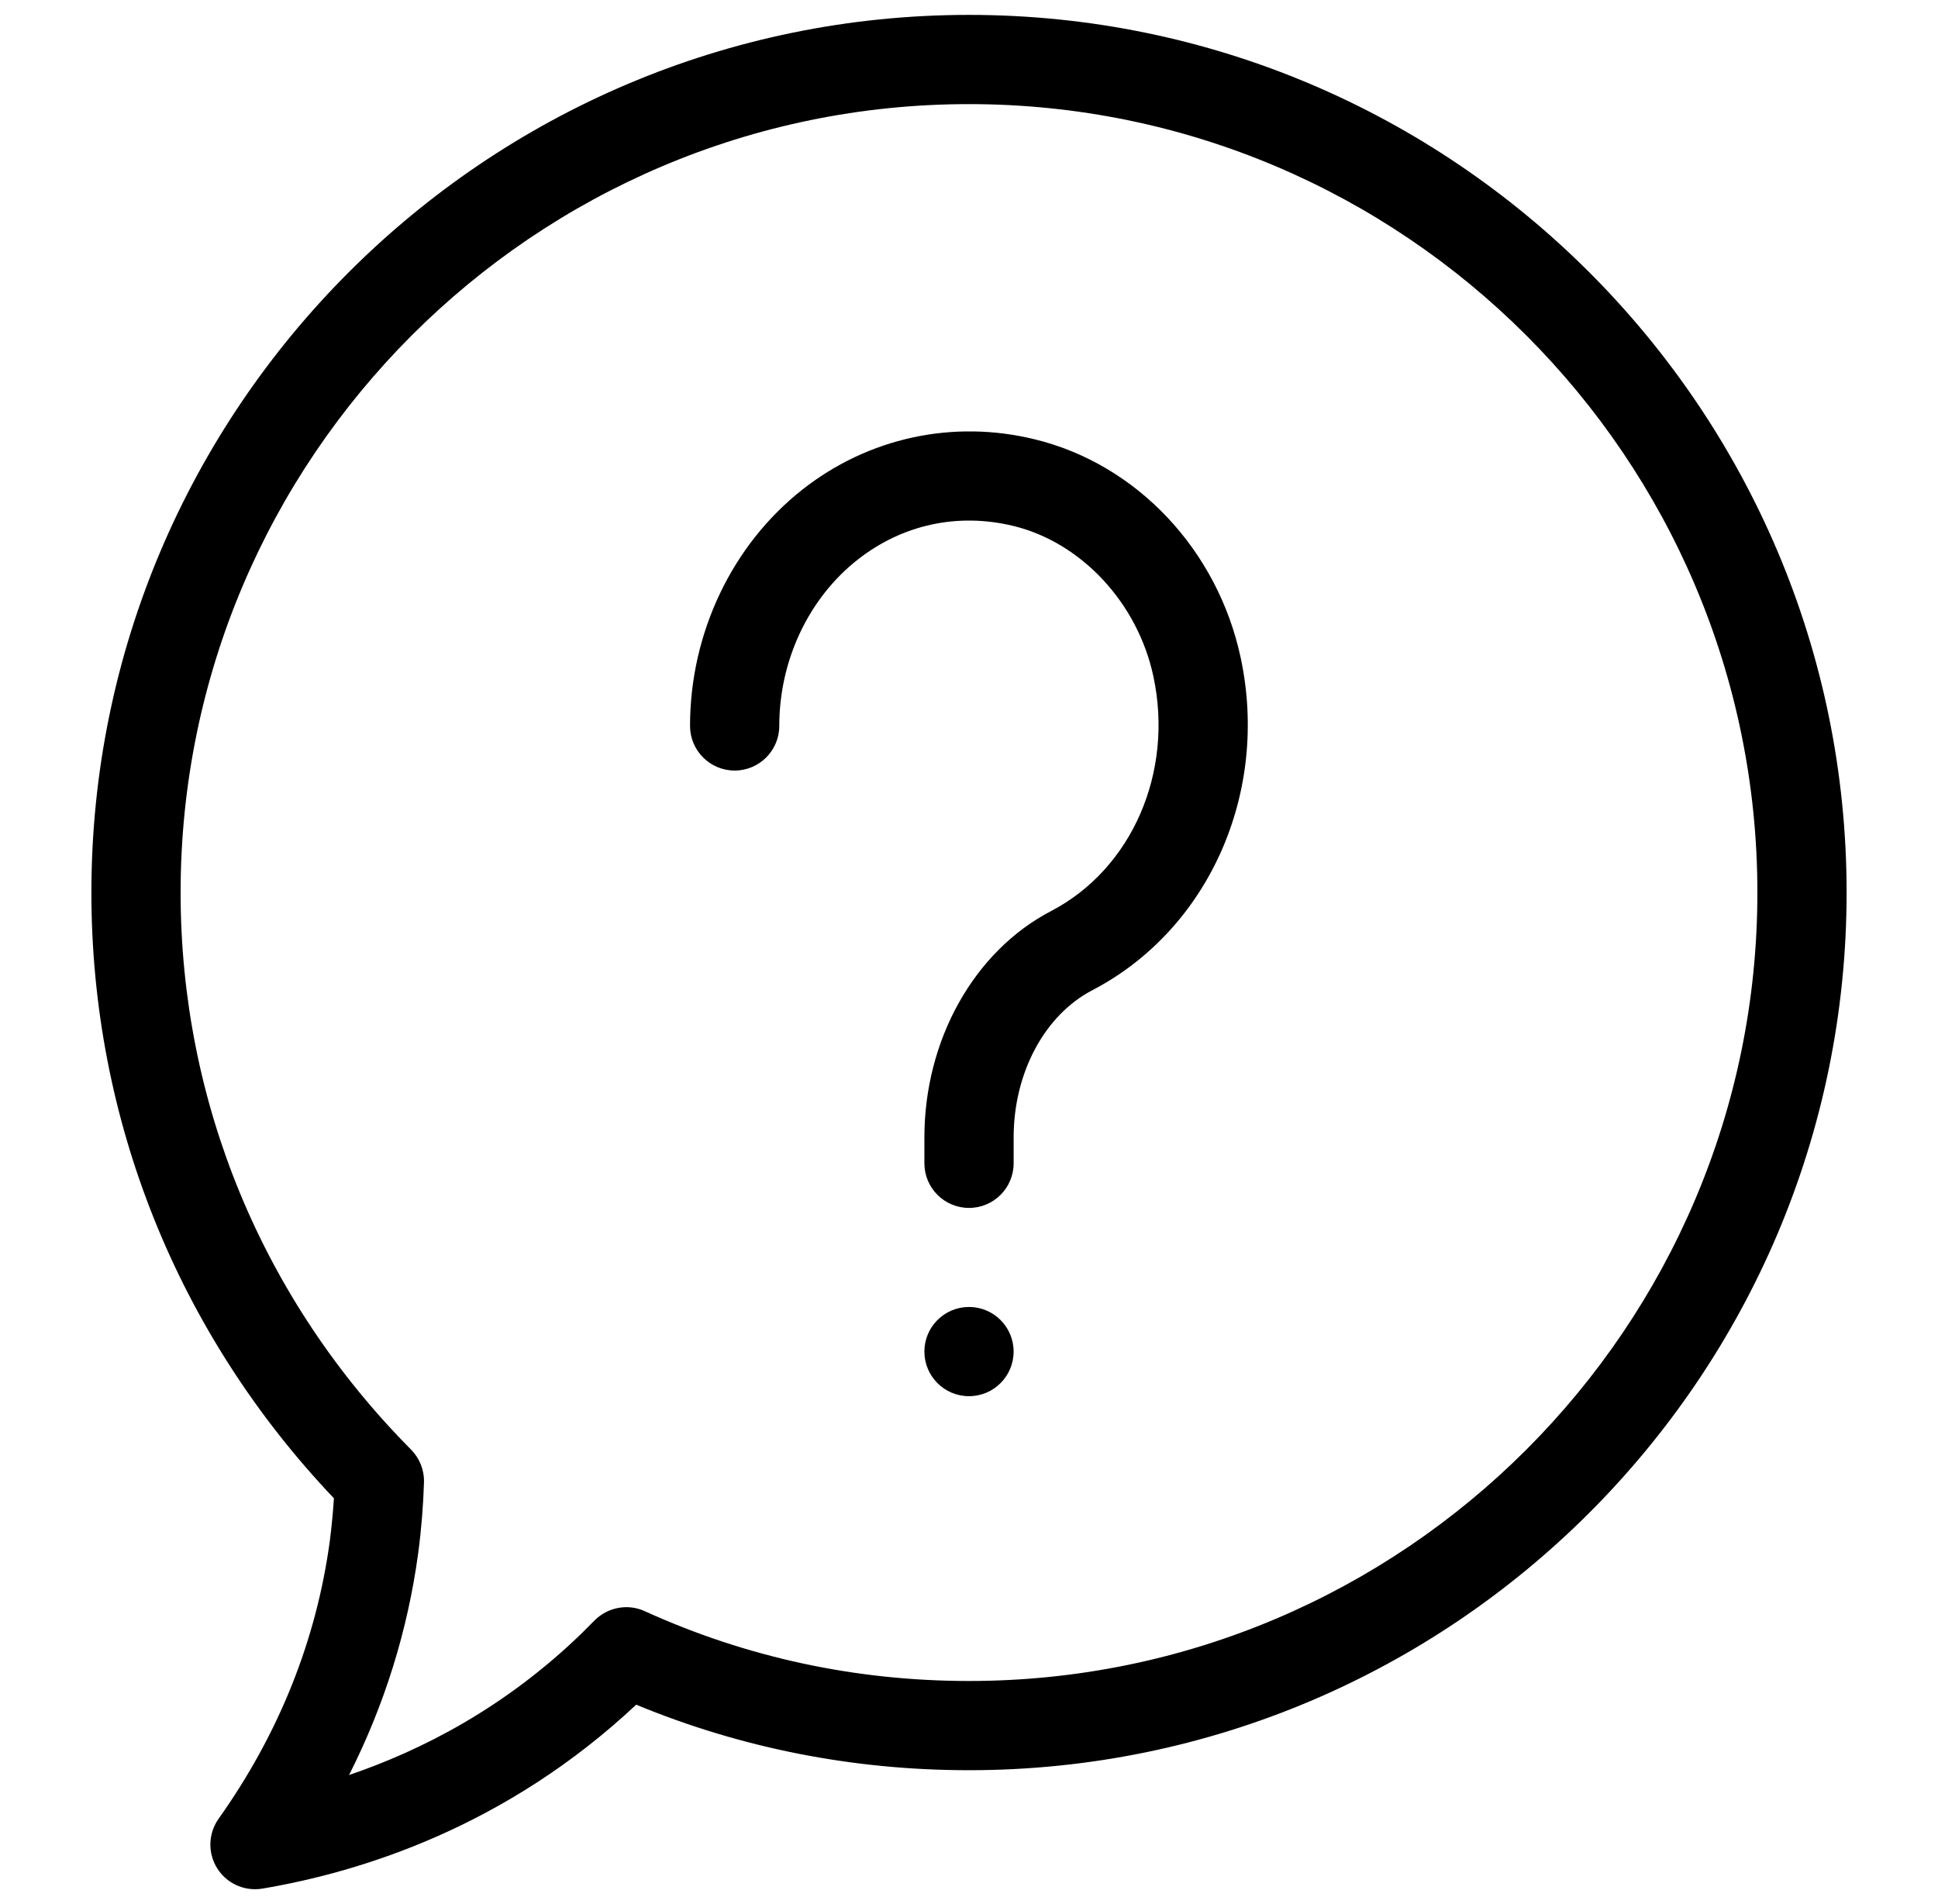
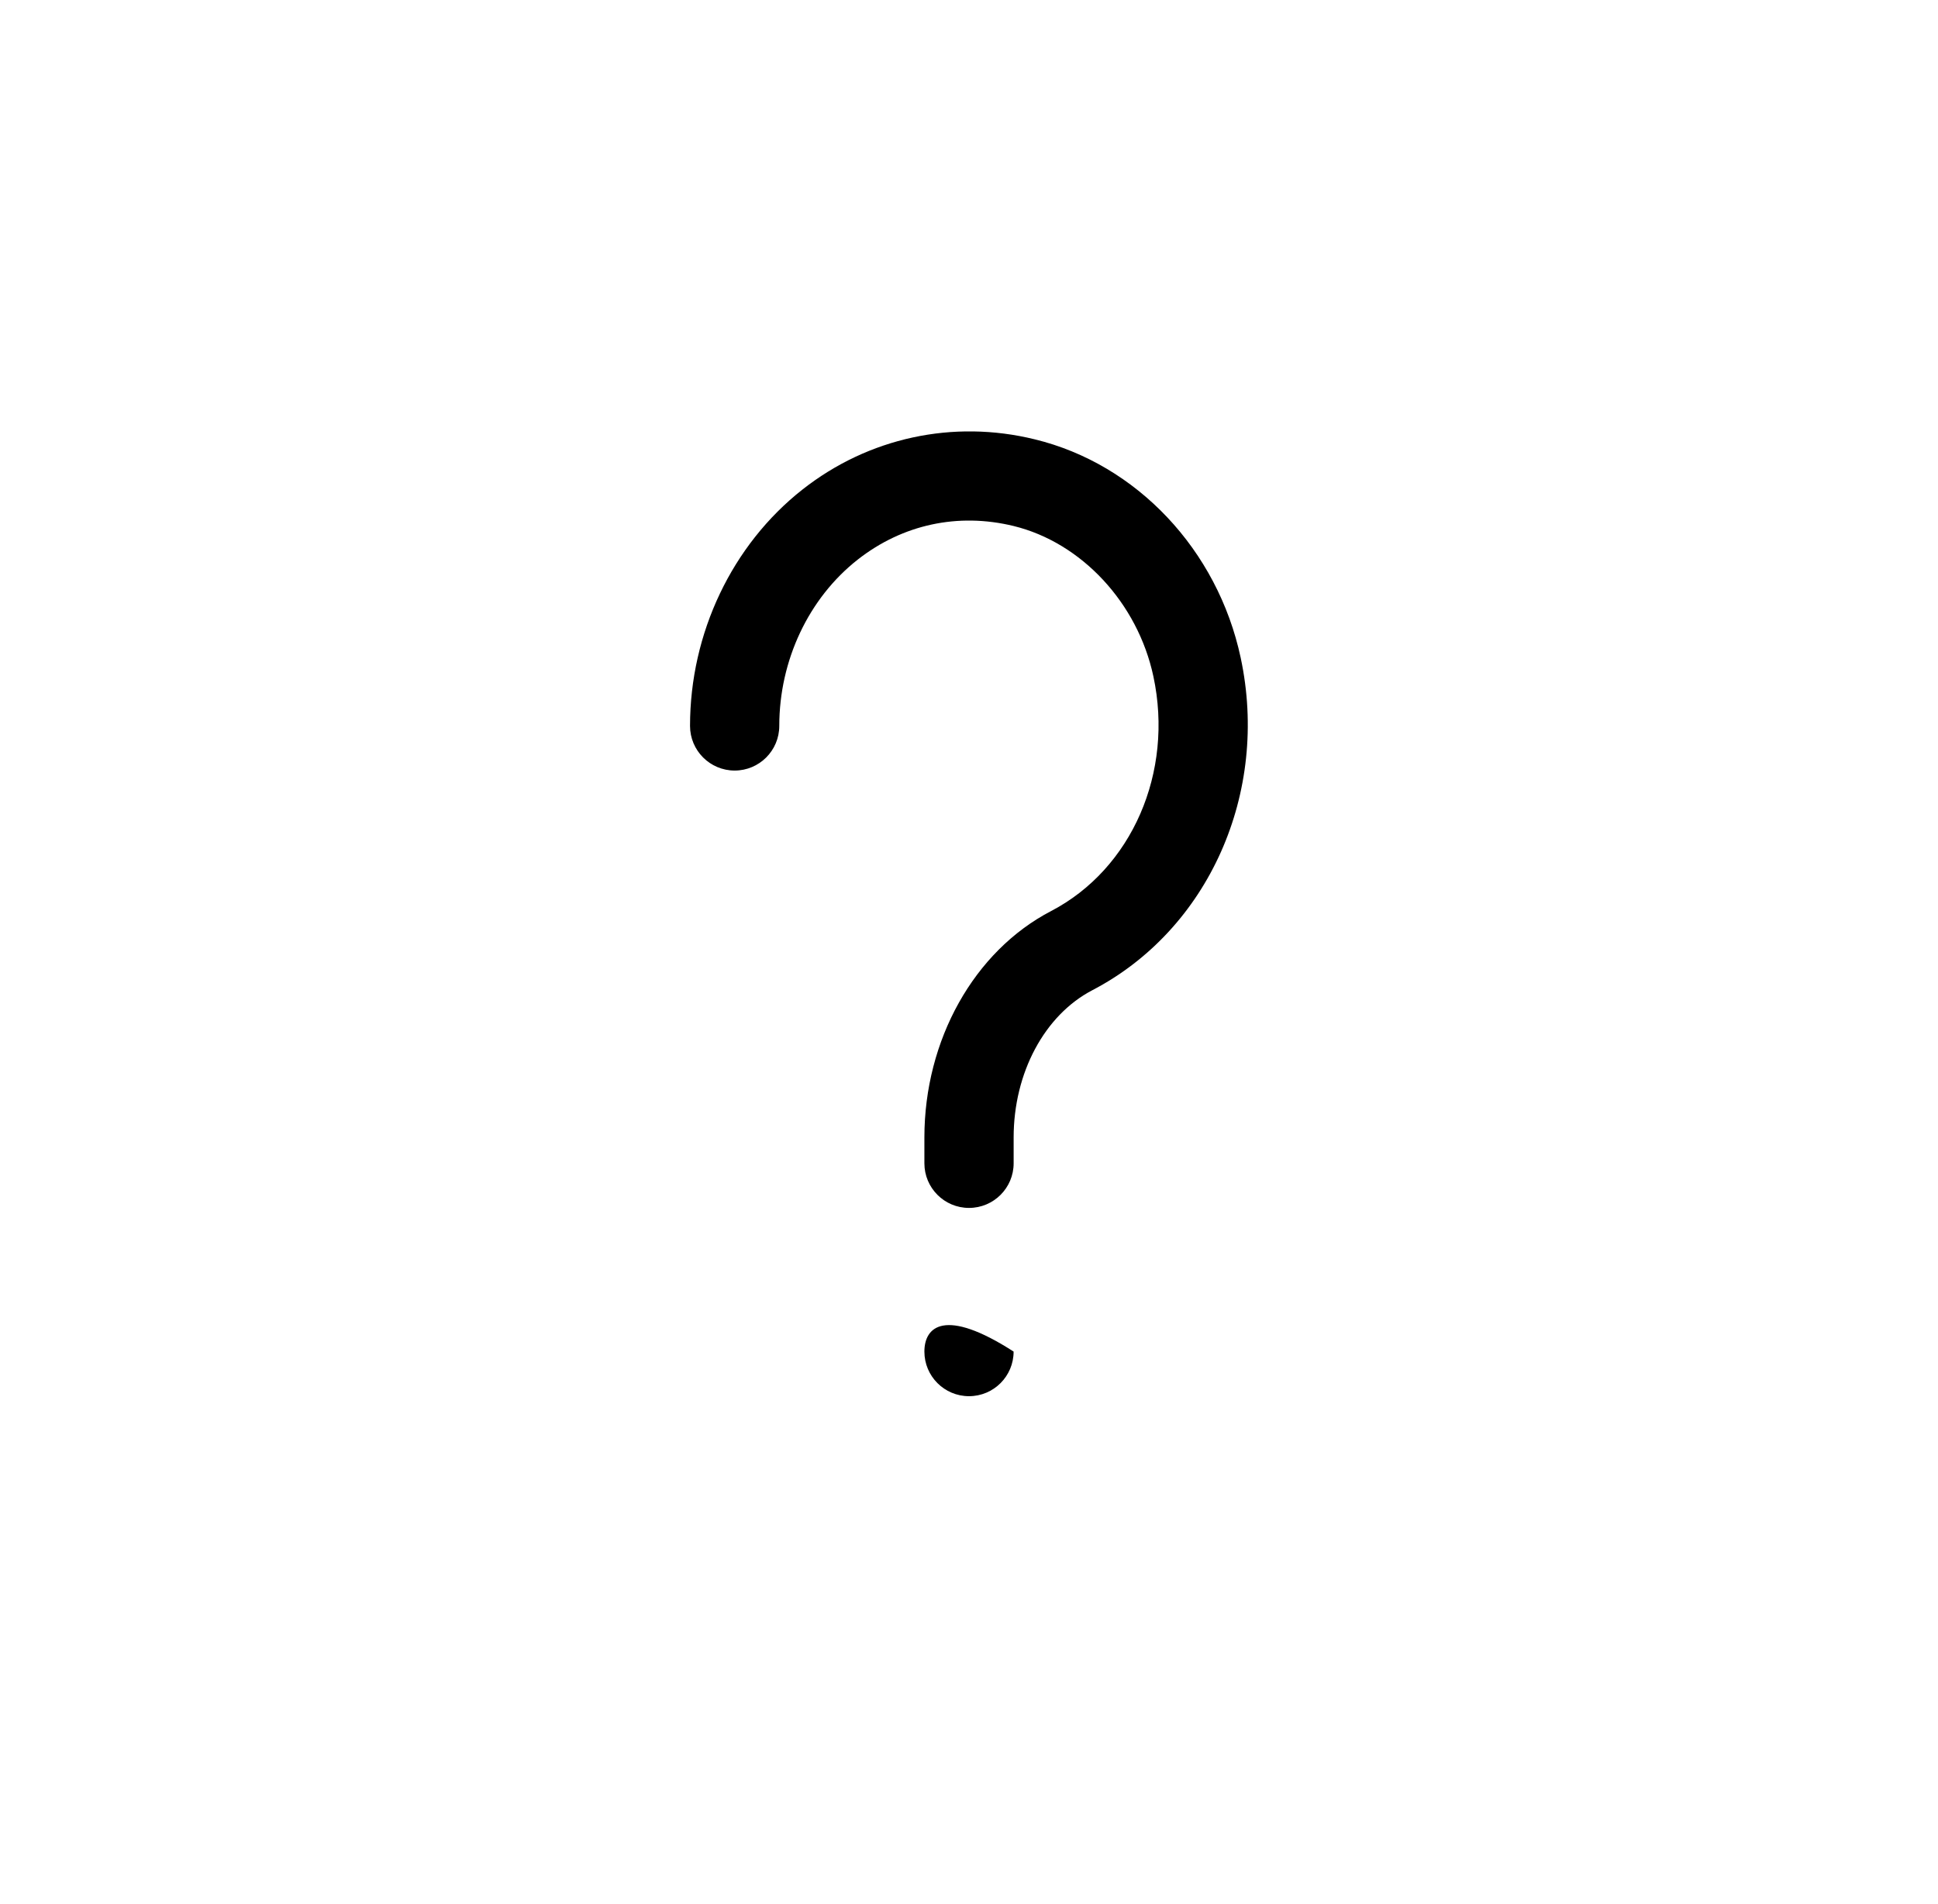
<svg xmlns="http://www.w3.org/2000/svg" width="57" height="56" viewBox="0 0 57 56" fill="none">
  <g id="question 1">
-     <path id="Vector" d="M7.5 55.562C7.052 55.562 6.63 55.333 6.388 54.947C6.106 54.498 6.123 53.922 6.43 53.489C8.202 50.992 9.303 48.246 9.7 45.324C9.754 44.9 9.795 44.474 9.821 44.065C5.215 39.216 2.688 32.913 2.688 26.25C2.688 12.018 14.268 0.438 28.5 0.438C42.732 0.438 54.312 12.018 54.312 26.25C54.312 40.482 42.732 52.062 28.5 52.062C25.098 52.062 21.809 51.415 18.711 50.135C14.896 53.715 10.643 55.051 7.717 55.544C7.645 55.557 7.572 55.562 7.5 55.562ZM28.5 3.062C15.715 3.062 5.312 13.465 5.312 26.25C5.312 32.409 7.719 38.227 12.089 42.632C12.341 42.887 12.48 43.234 12.47 43.593C12.451 44.249 12.395 44.96 12.301 45.671C11.991 47.956 11.309 50.142 10.267 52.203C12.417 51.473 14.854 50.215 17.087 48.057L17.492 47.652C17.882 47.265 18.47 47.158 18.964 47.385C21.96 48.747 25.169 49.438 28.5 49.438C41.285 49.438 51.688 39.035 51.688 26.25C51.688 13.465 41.285 3.062 28.5 3.062Z" fill="black" />
    <path id="Vector_2" d="M28.5 35.525C27.775 35.525 27.188 34.938 27.188 34.213V33.452C27.188 30.586 28.65 27.972 30.915 26.794C33.29 25.555 34.528 22.716 33.923 19.892C33.461 17.733 31.809 15.958 29.813 15.47C28.177 15.072 26.547 15.423 25.227 16.458C23.783 17.593 22.92 19.422 22.92 21.349C22.92 22.074 22.332 22.662 21.608 22.662C20.883 22.662 20.295 22.074 20.295 21.349C20.295 18.622 21.532 16.023 23.606 14.394C25.542 12.873 28.03 12.331 30.435 12.921C33.434 13.65 35.811 16.171 36.49 19.341C37.341 23.318 35.548 27.339 32.128 29.122C30.722 29.855 29.813 31.554 29.813 33.452V34.213C29.813 34.938 29.225 35.525 28.5 35.525Z" fill="black" />
-     <path id="Vector_3" d="M28.5 41.062C29.225 41.062 29.812 40.475 29.812 39.75C29.812 39.025 29.225 38.438 28.5 38.438C27.775 38.438 27.188 39.025 27.188 39.75C27.188 40.475 27.775 41.062 28.5 41.062Z" fill="black" />
+     <path id="Vector_3" d="M28.5 41.062C29.225 41.062 29.812 40.475 29.812 39.75C27.775 38.438 27.188 39.025 27.188 39.75C27.188 40.475 27.775 41.062 28.5 41.062Z" fill="black" />
  </g>
</svg>